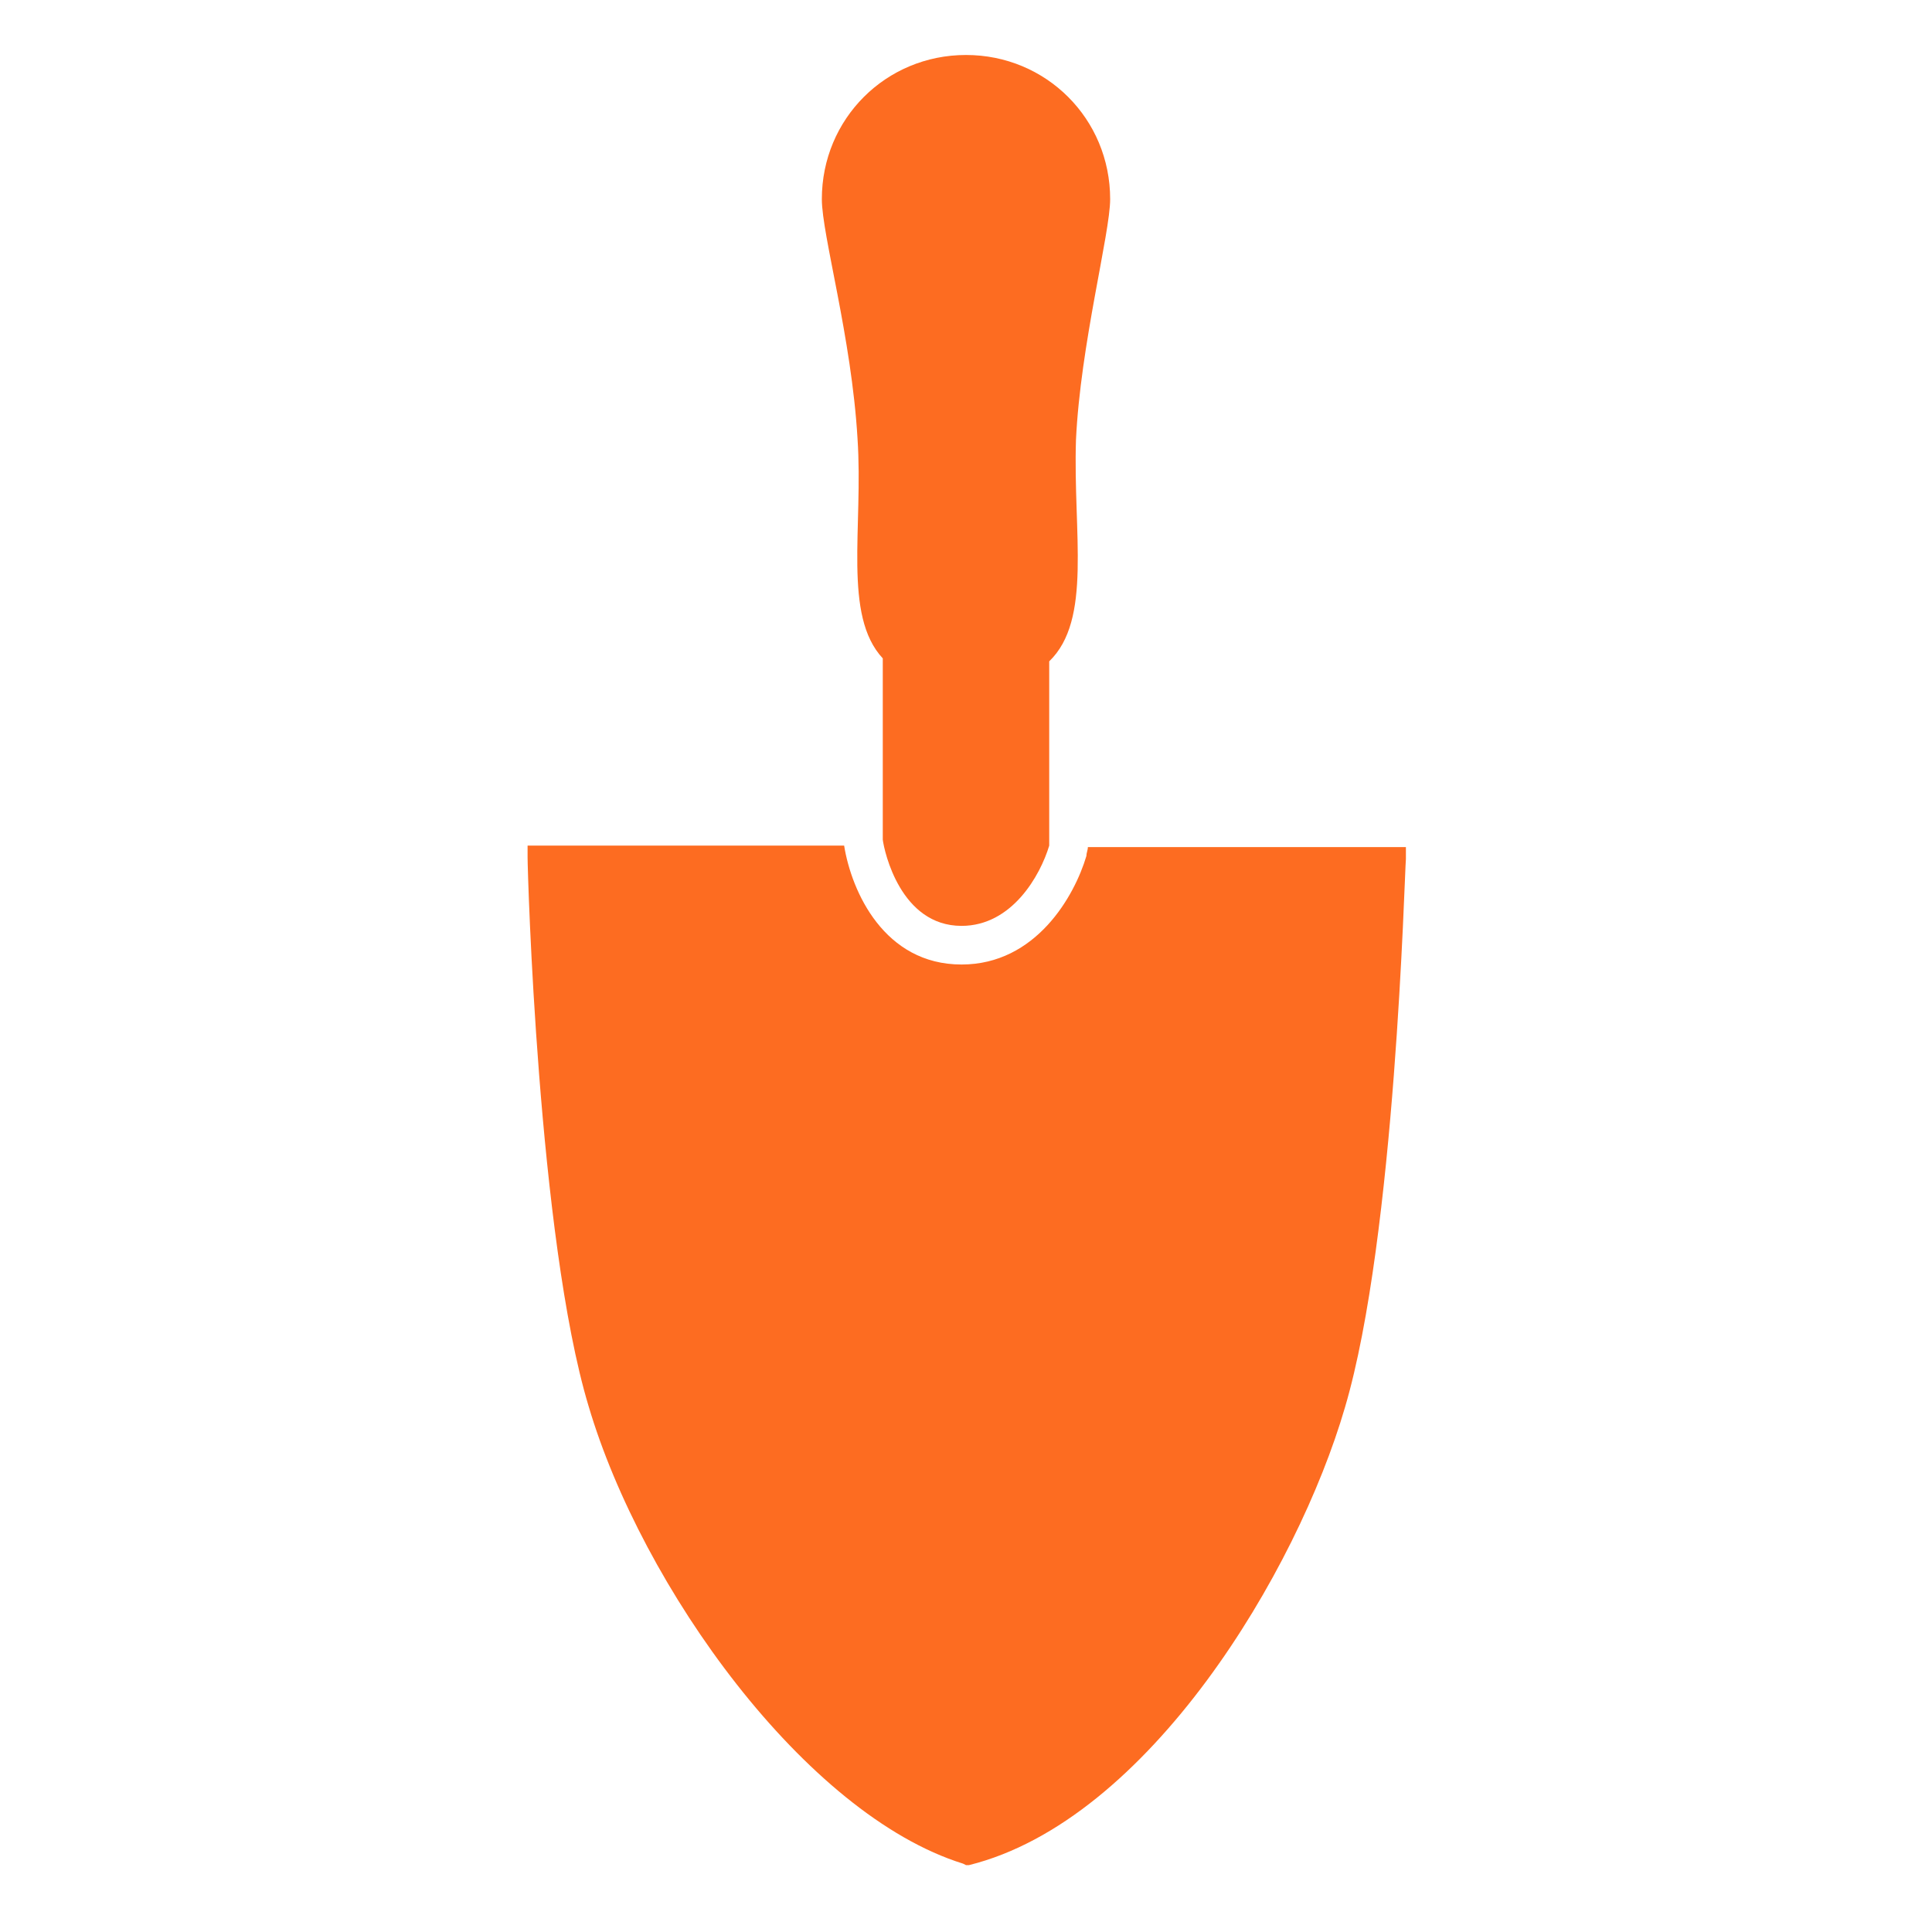
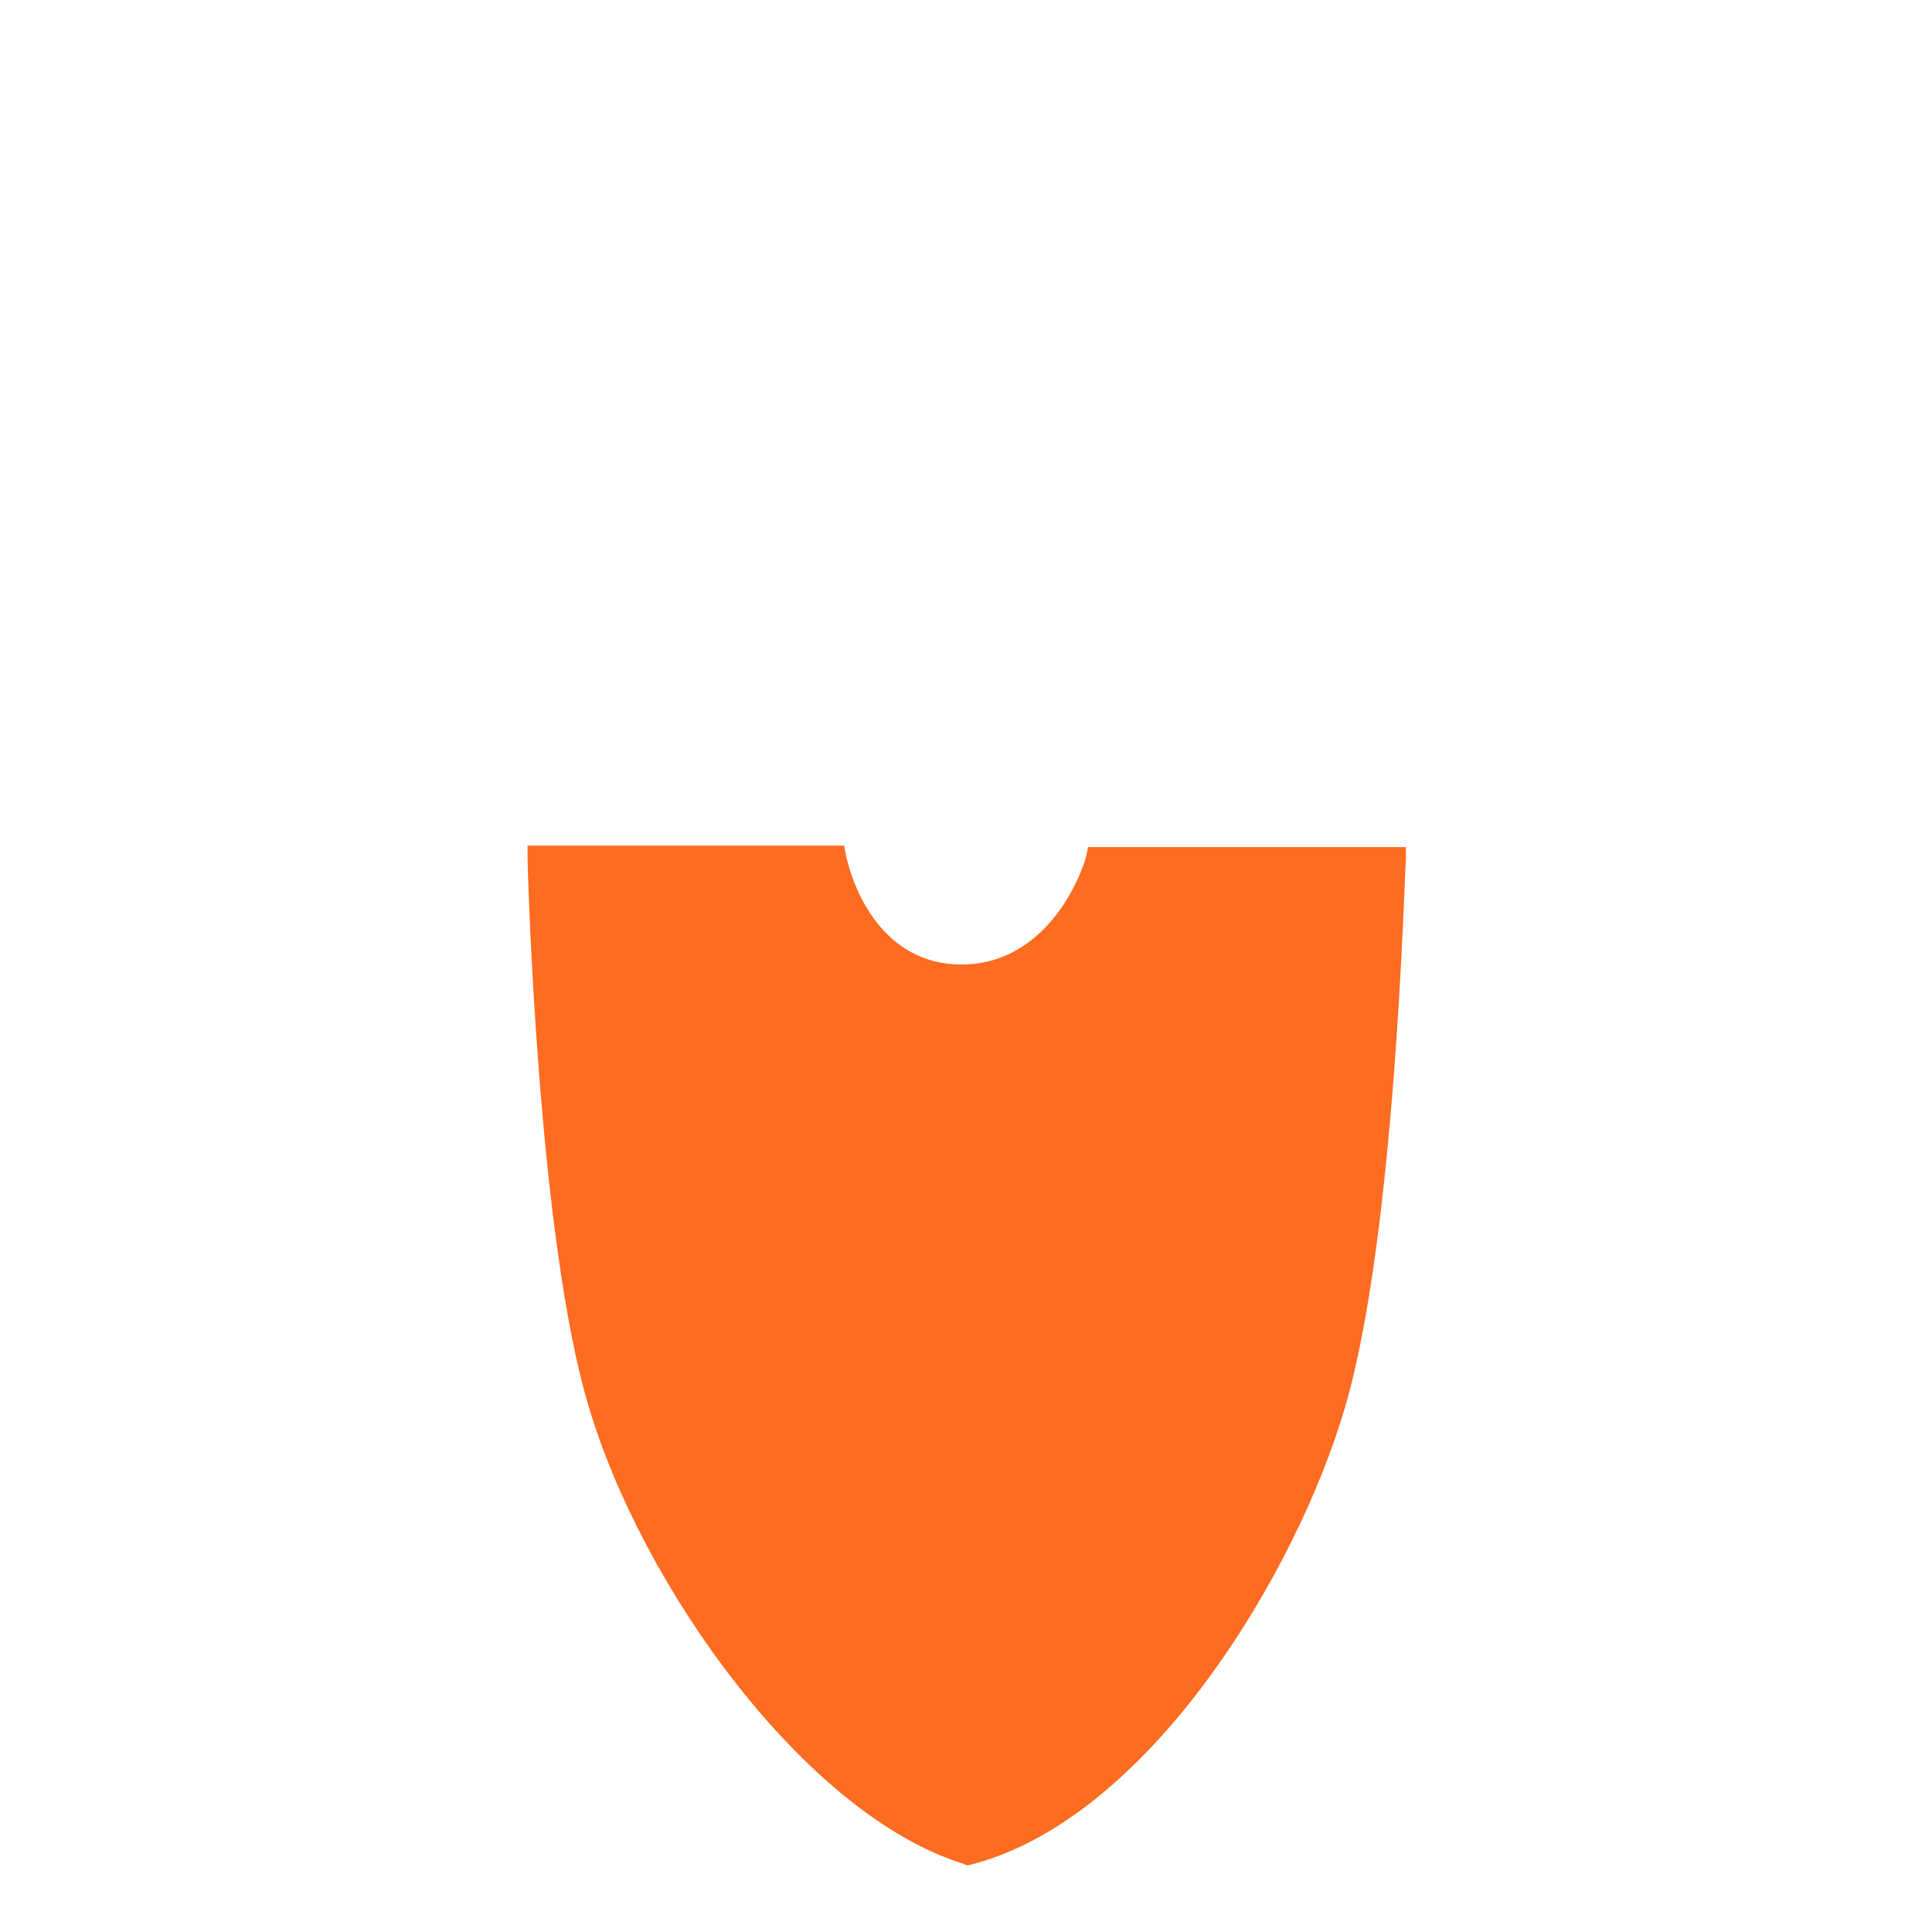
<svg xmlns="http://www.w3.org/2000/svg" version="1.1" baseProfile="tiny" id="Ebene_1" x="0px" y="0px" viewBox="0 0 130 130" overflow="visible" xml:space="preserve">
-   <path fill="#FD6C21" d="M72.4,29.6c0.3-6.4,2.3-13.9,2.3-16.2c0-5.4-4.3-9.7-9.7-9.7c0,0,0,0,0,0c-5.4,0-9.7,4.3-9.7,9.7  c0,0,0,0,0,0c0,2.4,2,9.3,2.4,16.1c0.4,6-1,11.9,1.7,14.8v12.2c0.1,0.8,1.2,5.8,5.3,5.8c3.4,0,5.3-3.4,5.9-5.4c0-0.1,0-0.2,0-0.2  V44.5C73.5,41.7,72.2,35.9,72.4,29.6z" />
  <path fill="#FD6C21" d="M73.2,57c0,0.2-0.1,0.4-0.1,0.6c-0.8,2.7-3.4,7.3-8.4,7.3c-5.2,0-7.4-4.9-7.9-8H35.5l0,0.8  c0,1,0.7,25.6,4.1,36.9c3.6,12.2,14.6,27.5,25.2,30.8l0.2,0.1l0.2,0c12.1-3,22.1-19.8,25.3-30.8c3.4-11.5,4-35.8,4.1-36.9l0-0.8  H73.2z" />
</svg>